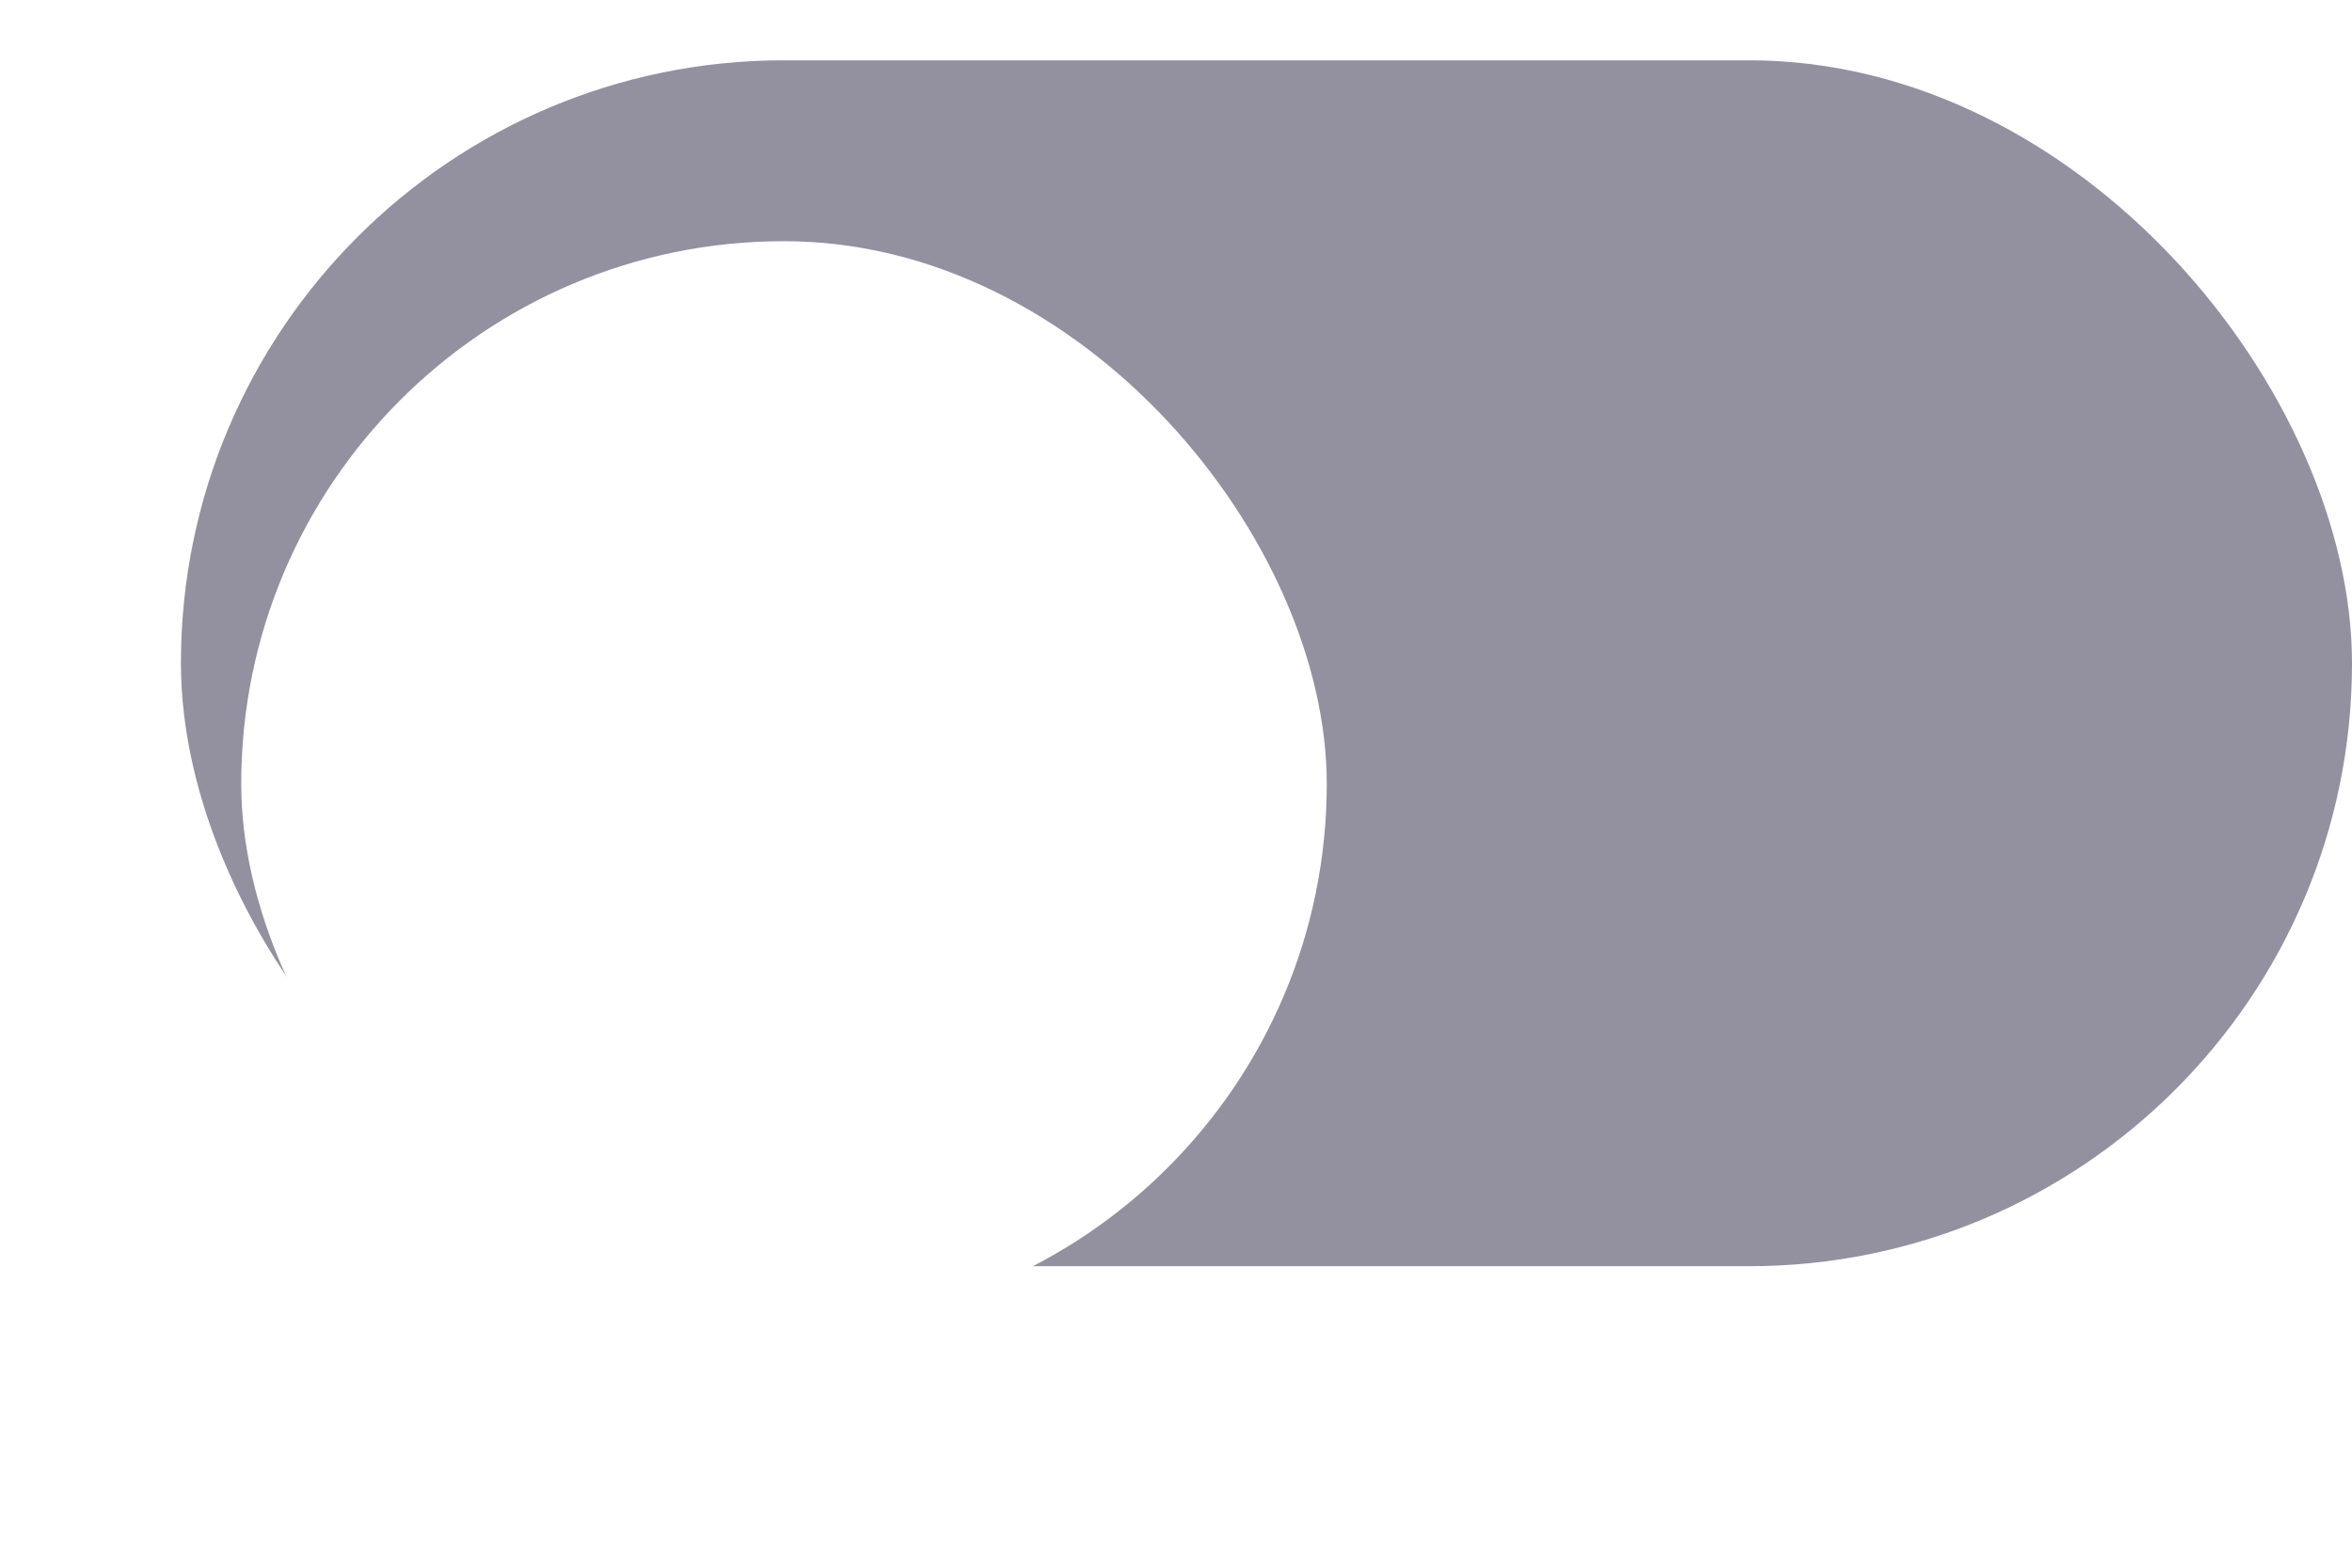
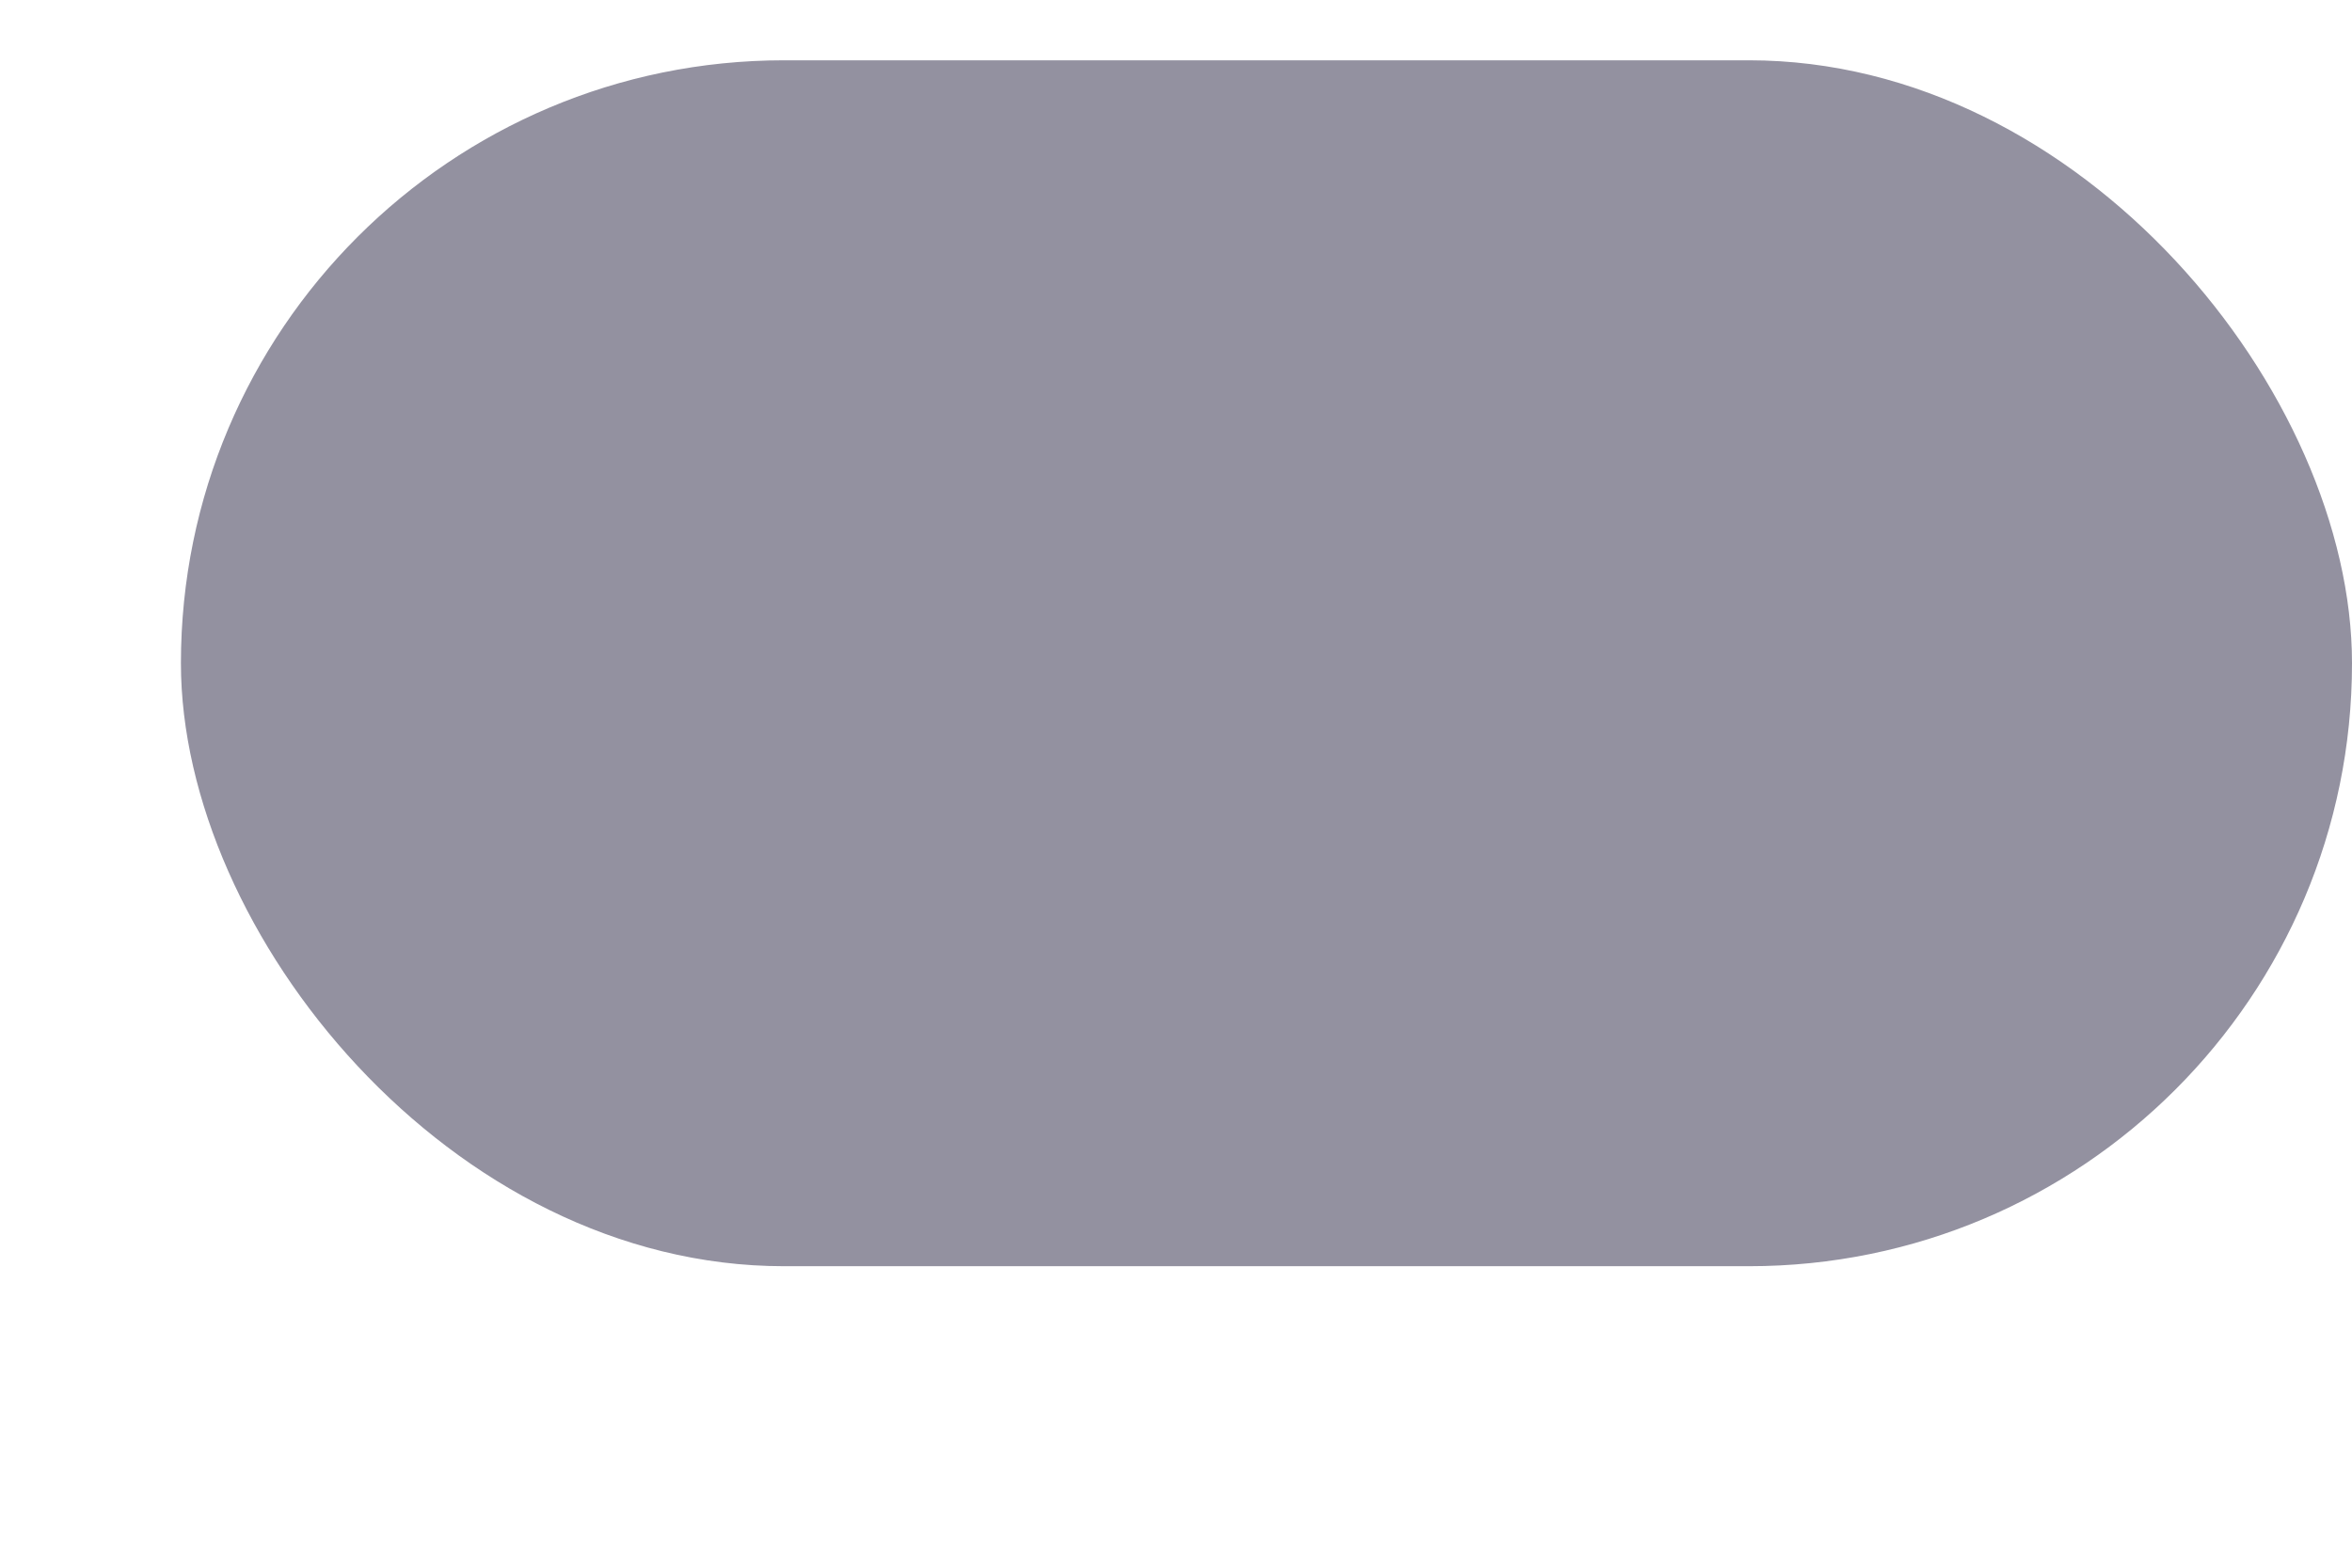
<svg xmlns="http://www.w3.org/2000/svg" width="39" height="26" viewBox="0 0 39 26" fill="none">
  <rect x="3" y="1" width="36" height="20" rx="10" fill="#9391A0" />
  <g filter="url(#filter0_d)">
-     <rect x="4" y="2" width="18" height="18" rx="9" fill="white" />
-   </g>
+     </g>
  <defs>
    <filter id="filter0_d" x="0" y="0" width="26" height="26" filterUnits="userSpaceOnUse" color-interpolation-filters="sRGB">
      <feFlood flood-opacity="0" result="BackgroundImageFix" />
      <feColorMatrix in="SourceAlpha" type="matrix" values="0 0 0 0 0 0 0 0 0 0 0 0 0 0 0 0 0 0 127 0" />
      <feOffset dy="2" />
      <feGaussianBlur stdDeviation="2" />
      <feColorMatrix type="matrix" values="0 0 0 0 0.306 0 0 0 0 0.294 0 0 0 0 0.4 0 0 0 0.15 0" />
      <feBlend mode="normal" in2="BackgroundImageFix" result="effect1_dropShadow" />
      <feBlend mode="normal" in="SourceGraphic" in2="effect1_dropShadow" result="shape" />
    </filter>
  </defs>
</svg>